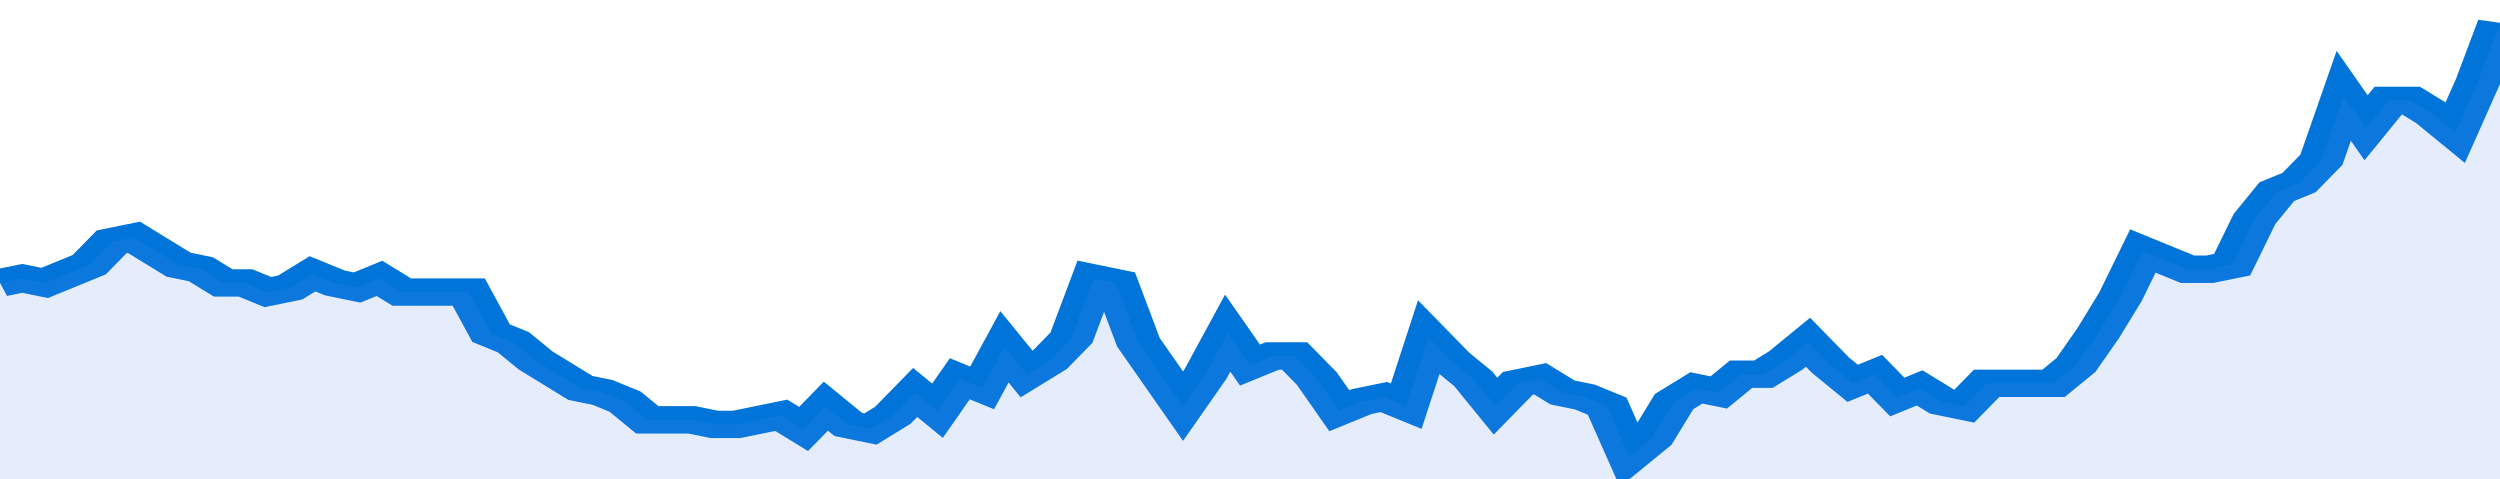
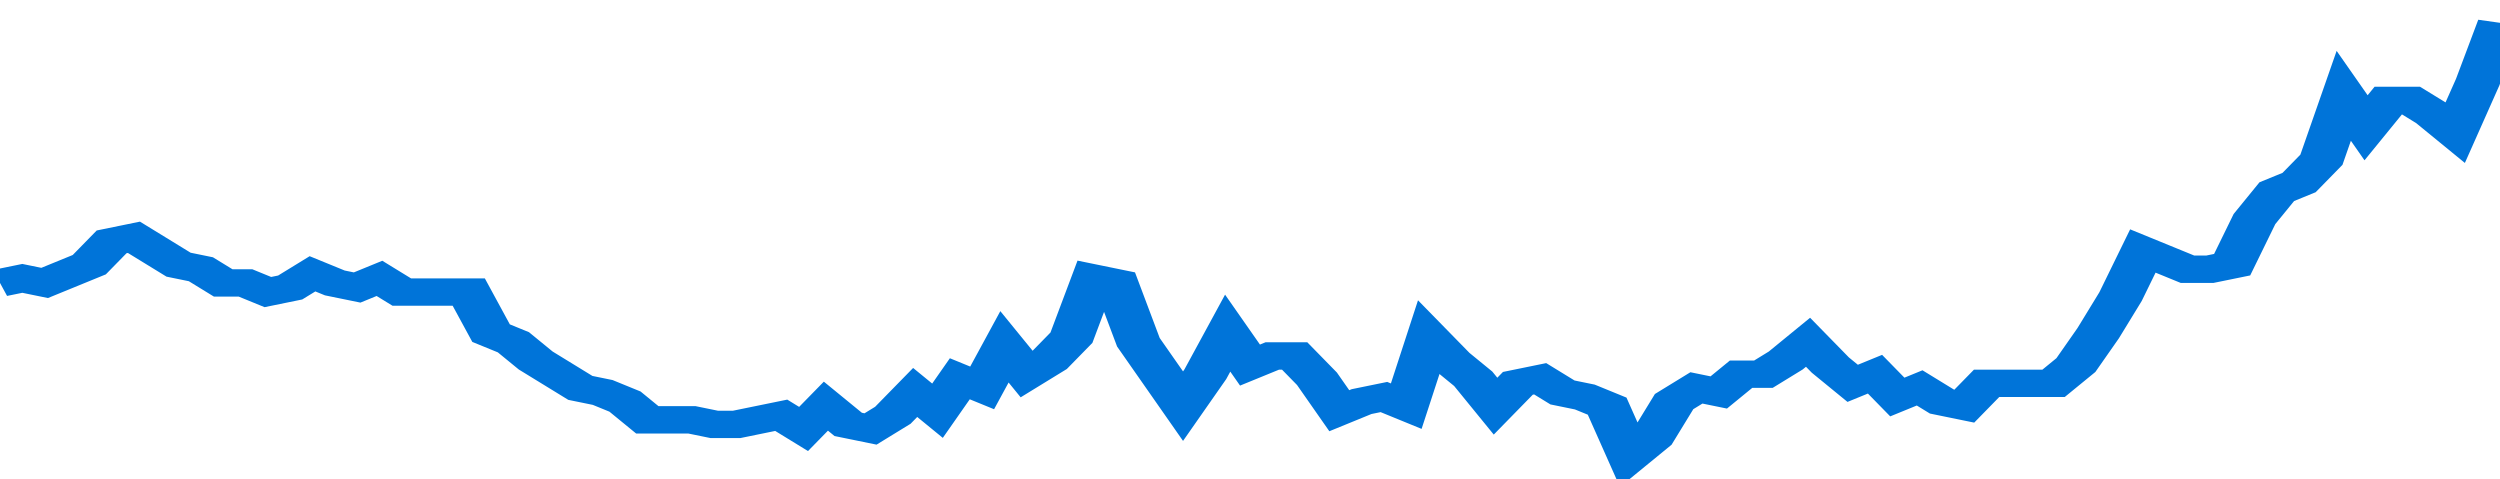
<svg xmlns="http://www.w3.org/2000/svg" viewBox="0 0 336 105" width="120" height="23" preserveAspectRatio="none">
  <polyline fill="none" stroke="#0074d9" stroke-width="6" points="0, 62 3, 61 6, 62 9, 60 12, 58 15, 53 18, 52 21, 55 24, 58 27, 59 30, 62 33, 62 36, 64 39, 63 42, 60 45, 62 48, 63 51, 61 54, 64 57, 64 60, 64 63, 64 66, 73 69, 75 72, 79 75, 82 78, 85 81, 86 84, 88 87, 92 90, 92 93, 92 96, 93 99, 93 102, 92 105, 91 108, 94 111, 89 114, 93 117, 94 120, 91 123, 86 126, 90 129, 83 132, 85 135, 76 138, 82 141, 79 144, 74 147, 61 150, 62 153, 75 156, 82 159, 89 162, 82 165, 73 168, 80 171, 78 174, 78 177, 83 180, 90 183, 88 186, 87 189, 89 192, 74 195, 79 198, 83 201, 89 204, 84 207, 83 210, 86 213, 87 216, 89 219, 100 222, 96 225, 88 228, 85 231, 86 234, 82 237, 82 240, 79 243, 75 246, 80 249, 84 252, 82 255, 87 258, 85 261, 88 264, 89 267, 84 270, 84 273, 84 276, 84 279, 80 282, 73 285, 65 288, 55 291, 57 294, 59 297, 59 300, 58 303, 48 306, 42 309, 40 312, 35 315, 21 318, 28 321, 22 324, 22 327, 25 330, 29 333, 18 336, 5 336, 5 "> </polyline>
-   <polygon fill="#5085ec" opacity="0.15" points="0, 105 0, 62 3, 61 6, 62 9, 60 12, 58 15, 53 18, 52 21, 55 24, 58 27, 59 30, 62 33, 62 36, 64 39, 63 42, 60 45, 62 48, 63 51, 61 54, 64 57, 64 60, 64 63, 64 66, 73 69, 75 72, 79 75, 82 78, 85 81, 86 84, 88 87, 92 90, 92 93, 92 96, 93 99, 93 102, 92 105, 91 108, 94 111, 89 114, 93 117, 94 120, 91 123, 86 126, 90 129, 83 132, 85 135, 76 138, 82 141, 79 144, 74 147, 61 150, 62 153, 75 156, 82 159, 89 162, 82 165, 73 168, 80 171, 78 174, 78 177, 83 180, 90 183, 88 186, 87 189, 89 192, 74 195, 79 198, 83 201, 89 204, 84 207, 83 210, 86 213, 87 216, 89 219, 100 222, 96 225, 88 228, 85 231, 86 234, 82 237, 82 240, 79 243, 75 246, 80 249, 84 252, 82 255, 87 258, 85 261, 88 264, 89 267, 84 270, 84 273, 84 276, 84 279, 80 282, 73 285, 65 288, 55 291, 57 294, 59 297, 59 300, 58 303, 48 306, 42 309, 40 312, 35 315, 21 318, 28 321, 22 324, 22 327, 25 330, 29 333, 18 336, 5 336, 105 " />
</svg>